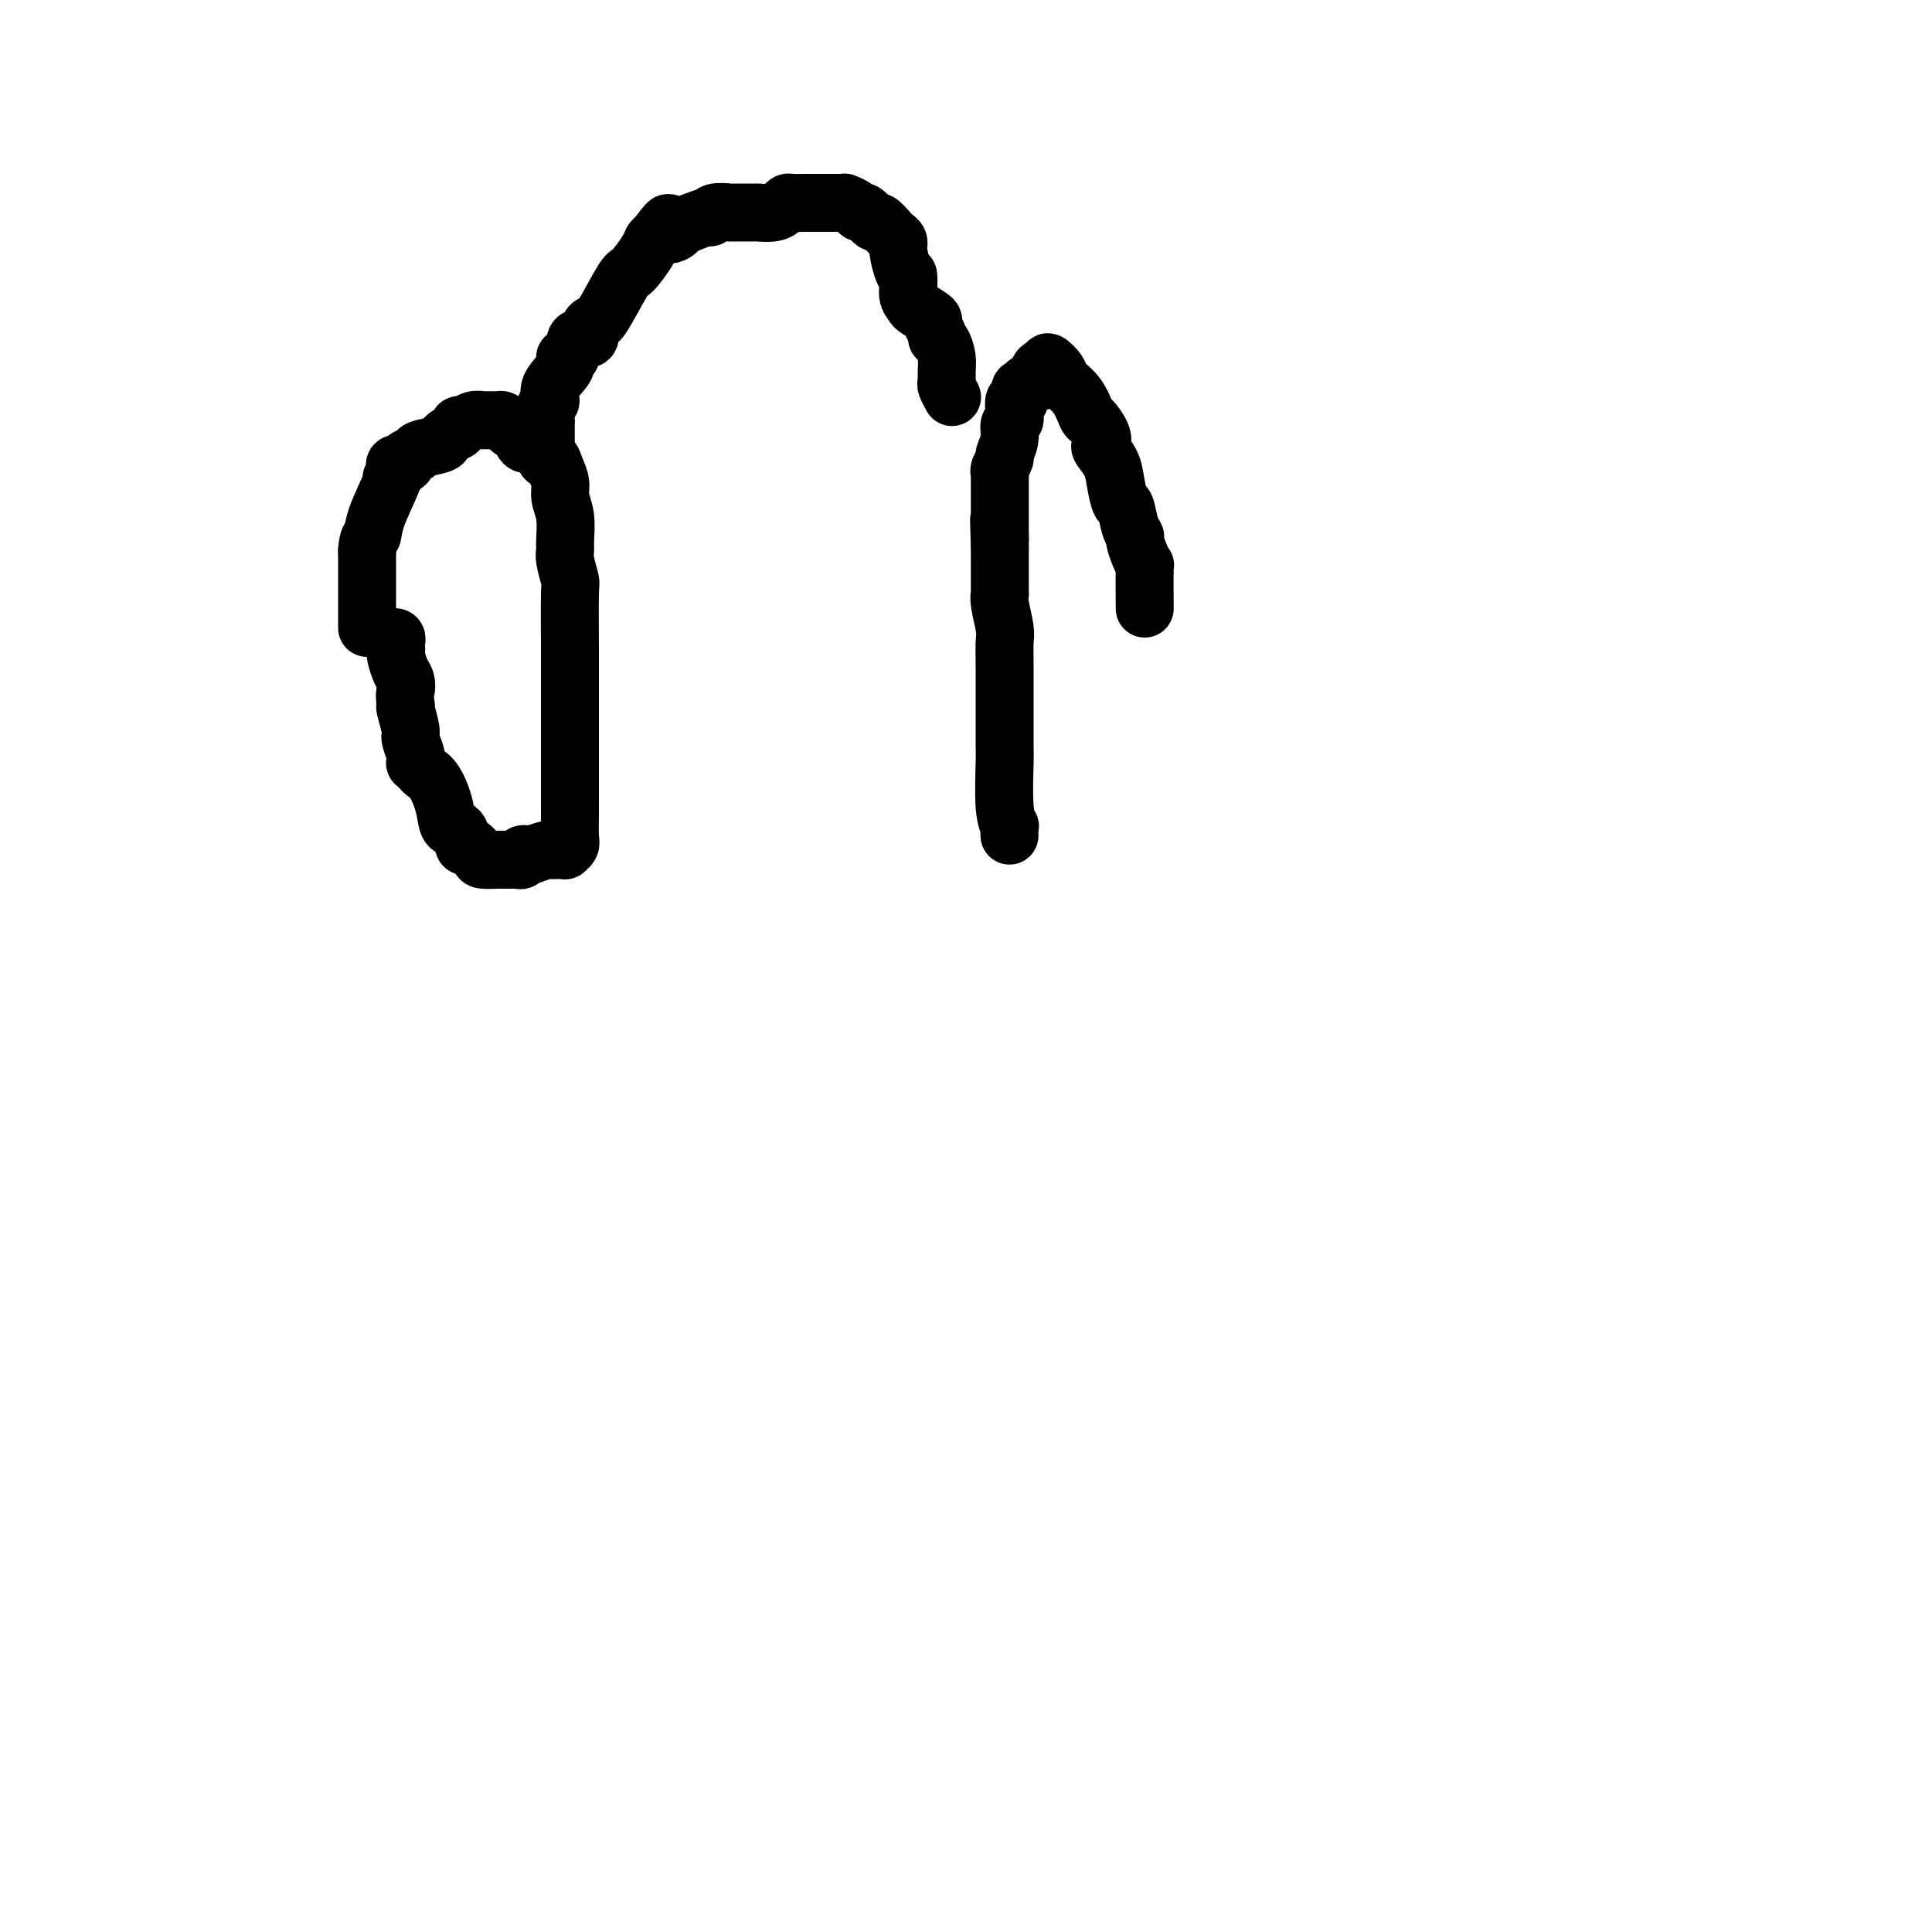
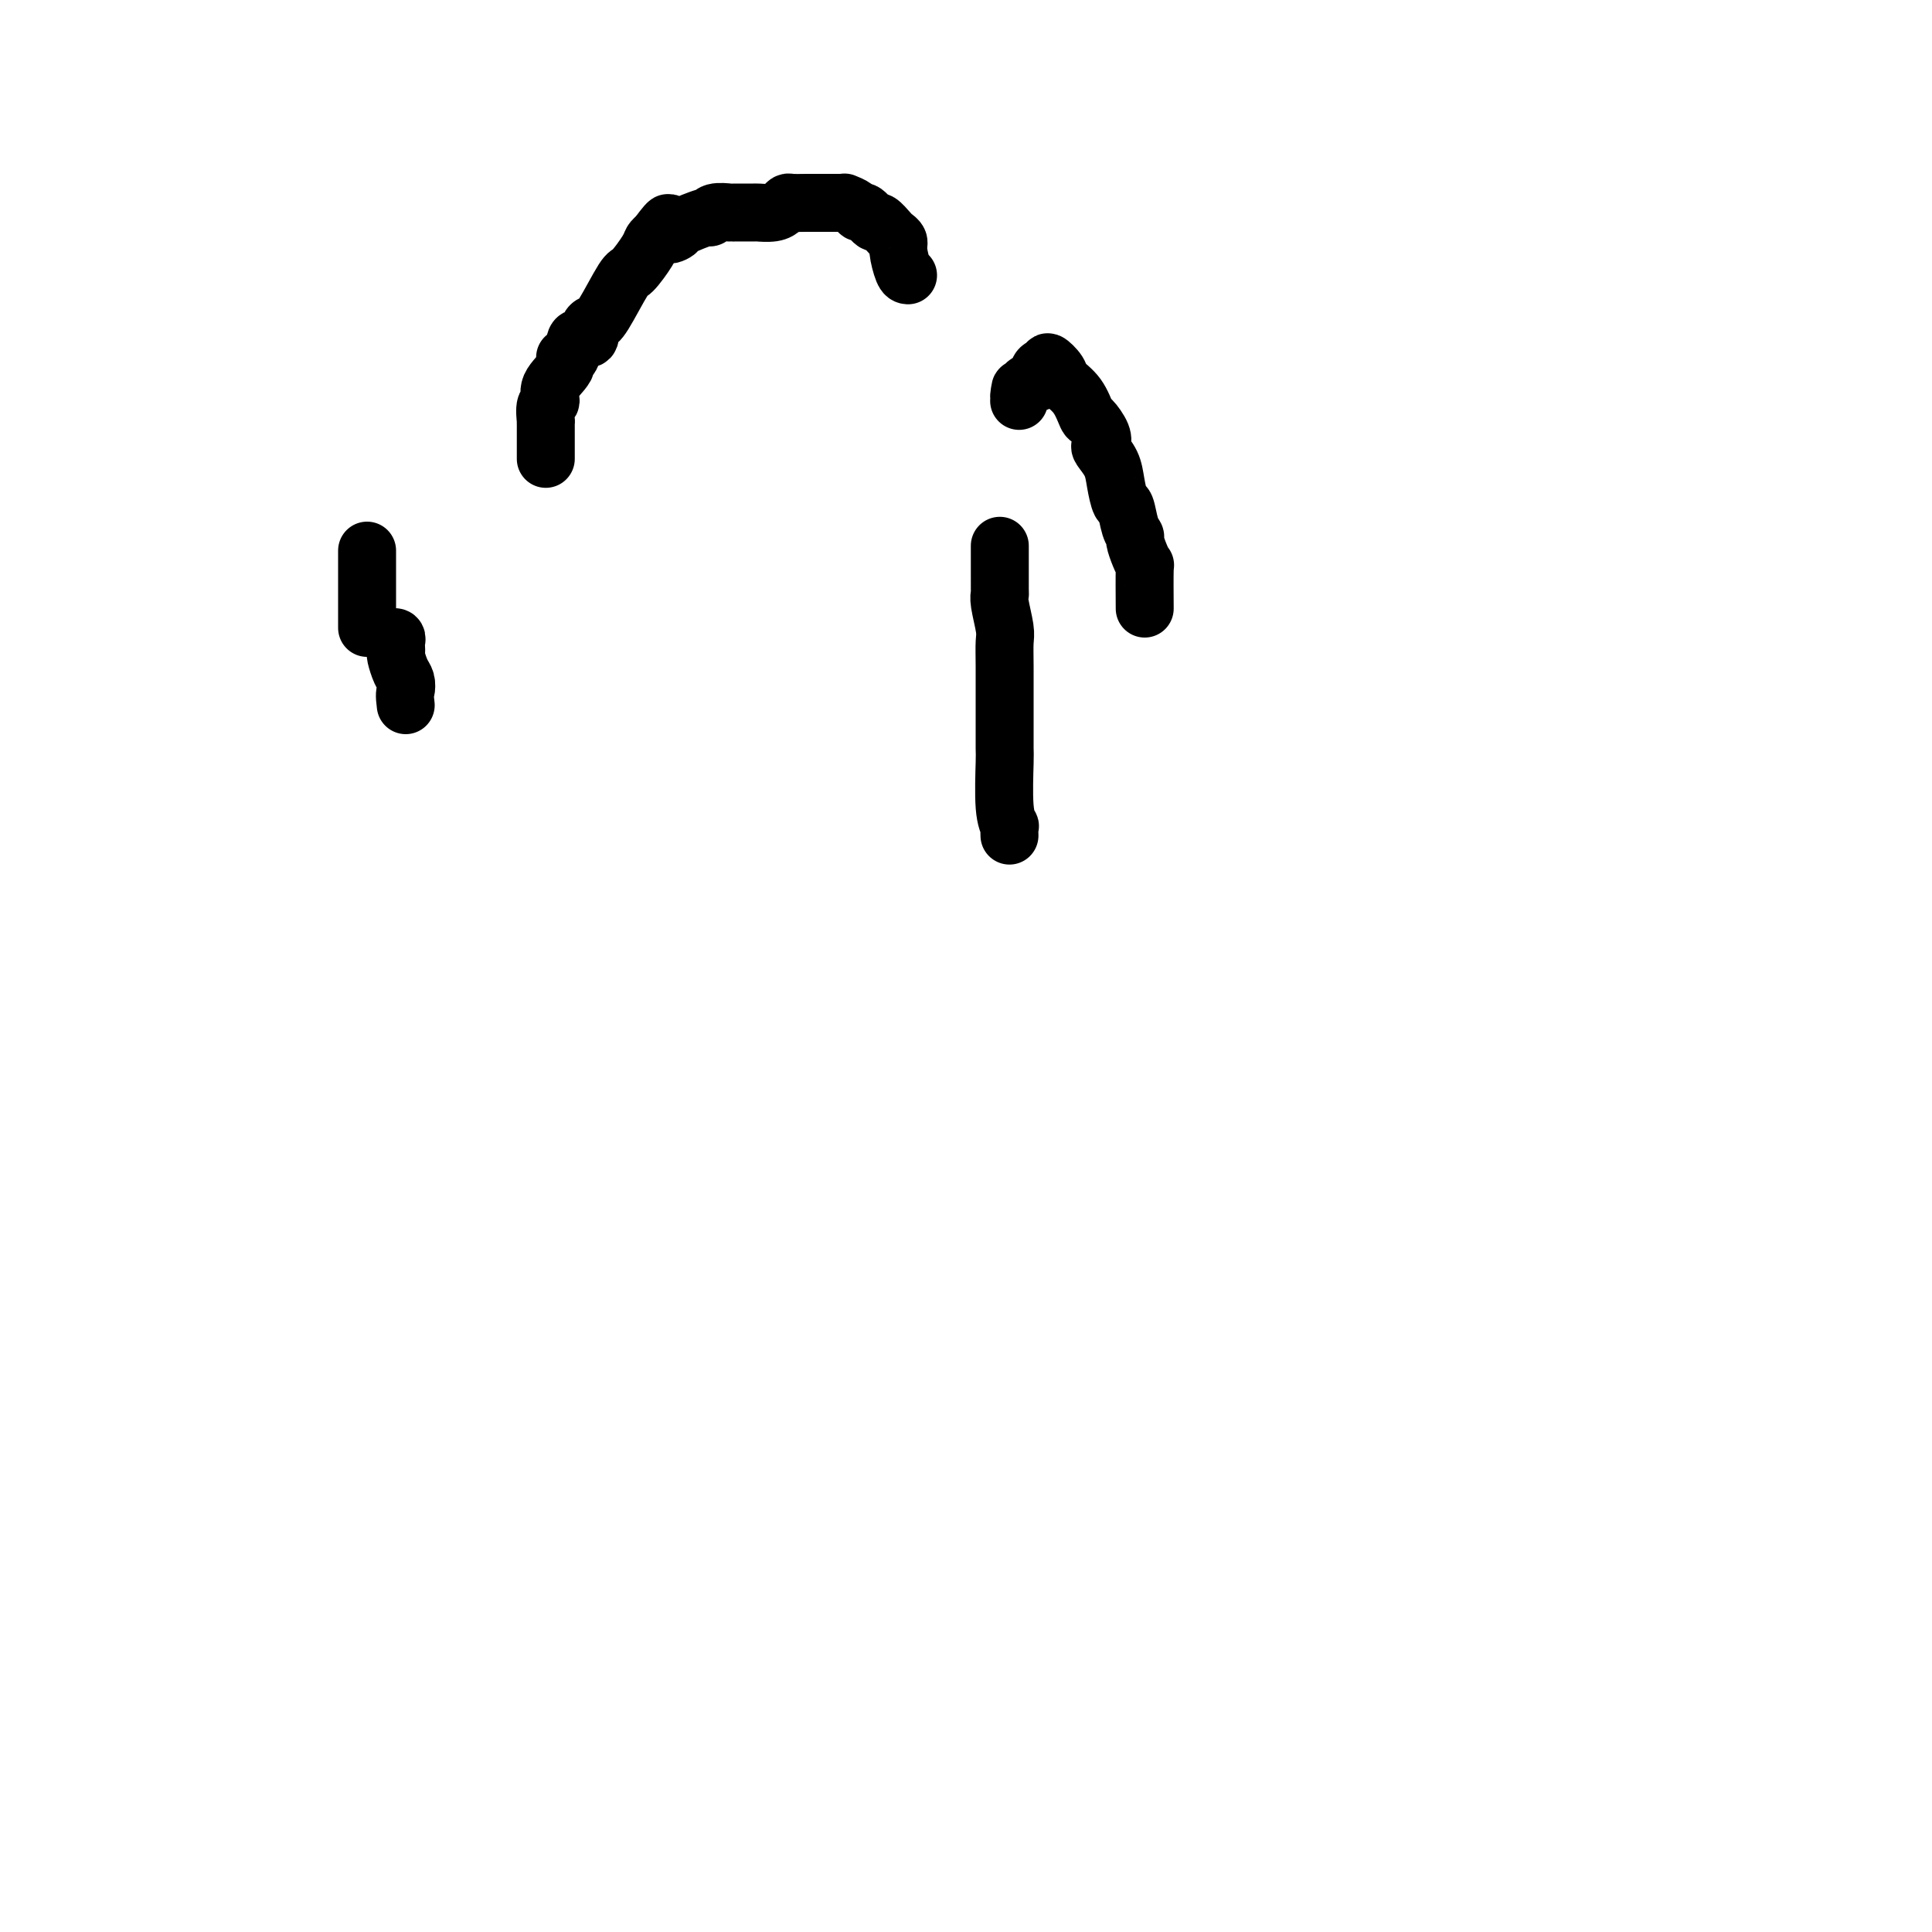
<svg xmlns="http://www.w3.org/2000/svg" viewBox="0 0 400 400" version="1.1">
  <g fill="none" stroke="#000000" stroke-width="12" stroke-linecap="round" stroke-linejoin="round">
    <path d="M76,130c0.000,-0.334 0.000,-0.667 0,-1c0.000,-0.333 0.000,-0.665 0,-1c0.000,-0.335 0.000,-0.675 0,-1c0.000,-0.325 0.000,-0.637 0,-2c0.000,-1.363 0.000,-3.777 0,-5c0.000,-1.223 0.000,-1.256 0,-2c0.000,-0.744 0.000,-2.200 0,-3c0.000,-0.800 0.000,-0.943 0,-1c0.000,-0.057 0.000,-0.029 0,0" />
-     <path d="M76,114c0.216,-3.022 0.755,-2.578 1,-3c0.245,-0.422 0.196,-1.709 1,-4c0.804,-2.291 2.462,-5.584 3,-7c0.538,-1.416 -0.044,-0.953 0,-1c0.044,-0.047 0.714,-0.604 1,-1c0.286,-0.396 0.189,-0.631 0,-1c-0.189,-0.369 -0.471,-0.872 0,-1c0.471,-0.128 1.696,0.121 2,0c0.304,-0.121 -0.311,-0.610 0,-1c0.311,-0.390 1.549,-0.682 2,-1c0.451,-0.318 0.114,-0.662 1,-1c0.886,-0.338 2.993,-0.669 4,-1c1.007,-0.331 0.913,-0.662 1,-1c0.087,-0.338 0.355,-0.683 1,-1c0.645,-0.317 1.668,-0.607 2,-1c0.332,-0.393 -0.028,-0.890 0,-1c0.028,-0.110 0.445,0.167 1,0c0.555,-0.167 1.248,-0.777 2,-1c0.752,-0.223 1.563,-0.057 2,0c0.437,0.057 0.498,0.005 1,0c0.502,-0.005 1.444,0.035 2,0c0.556,-0.035 0.727,-0.146 1,0c0.273,0.146 0.650,0.551 1,1c0.350,0.449 0.674,0.944 1,1c0.326,0.056 0.654,-0.325 1,0c0.346,0.325 0.708,1.357 1,2c0.292,0.643 0.512,0.898 1,1c0.488,0.102 1.244,0.051 2,0" />
-     <path d="M111,92c2.415,1.475 1.953,2.663 2,3c0.047,0.337 0.605,-0.176 1,0c0.395,0.176 0.628,1.041 1,2c0.372,0.959 0.885,2.011 1,3c0.115,0.989 -0.166,1.915 0,3c0.166,1.085 0.780,2.330 1,4c0.220,1.670 0.045,3.766 0,5c-0.045,1.234 0.041,1.607 0,2c-0.041,0.393 -0.207,0.807 0,2c0.207,1.193 0.788,3.166 1,4c0.212,0.834 0.057,0.528 0,3c-0.057,2.472 -0.015,7.721 0,11c0.015,3.279 0.004,4.589 0,6c-0.004,1.411 -0.001,2.924 0,4c0.001,1.076 0.000,1.714 0,3c-0.000,1.286 -0.000,3.219 0,4c0.000,0.781 0.001,0.408 0,3c-0.001,2.592 -0.004,8.148 0,11c0.004,2.852 0.016,2.999 0,4c-0.016,1.001 -0.060,2.857 0,4c0.060,1.143 0.223,1.574 0,2c-0.223,0.426 -0.834,0.846 -1,1c-0.166,0.154 0.112,0.040 0,0c-0.112,-0.040 -0.613,-0.008 -1,0c-0.387,0.008 -0.660,-0.008 -1,0c-0.340,0.008 -0.745,0.041 -1,0c-0.255,-0.041 -0.358,-0.154 -1,0c-0.642,0.154 -1.821,0.577 -3,1" />
-     <path d="M110,177c-1.400,0.635 -0.900,0.223 -1,0c-0.100,-0.223 -0.800,-0.256 -1,0c-0.200,0.256 0.101,0.801 0,1c-0.101,0.199 -0.602,0.053 -1,0c-0.398,-0.053 -0.692,-0.014 -1,0c-0.308,0.014 -0.631,0.002 -1,0c-0.369,-0.002 -0.785,0.005 -1,0c-0.215,-0.005 -0.229,-0.023 -1,0c-0.771,0.023 -2.300,0.086 -3,0c-0.700,-0.086 -0.573,-0.322 -1,-1c-0.427,-0.678 -1.409,-1.800 -2,-2c-0.591,-0.200 -0.791,0.522 -1,0c-0.209,-0.522 -0.427,-2.286 -1,-3c-0.573,-0.714 -1.501,-0.376 -2,-1c-0.499,-0.624 -0.568,-2.210 -1,-4c-0.432,-1.790 -1.226,-3.785 -2,-5c-0.774,-1.215 -1.528,-1.650 -2,-2c-0.472,-0.350 -0.661,-0.617 -1,-1c-0.339,-0.383 -0.827,-0.884 -1,-1c-0.173,-0.116 -0.031,0.151 0,0c0.031,-0.151 -0.048,-0.720 0,-1c0.048,-0.280 0.223,-0.271 0,-1c-0.223,-0.729 -0.843,-2.195 -1,-3c-0.157,-0.805 0.150,-0.947 0,-2c-0.150,-1.053 -0.757,-3.015 -1,-4c-0.243,-0.985 -0.121,-0.992 0,-1" />
    <path d="M84,146c-0.321,-2.435 -0.125,-2.522 0,-3c0.125,-0.478 0.177,-1.346 0,-2c-0.177,-0.654 -0.584,-1.092 -1,-2c-0.416,-0.908 -0.843,-2.286 -1,-3c-0.157,-0.714 -0.046,-0.766 0,-1c0.046,-0.234 0.026,-0.651 0,-1c-0.026,-0.349 -0.059,-0.630 0,-1c0.059,-0.370 0.208,-0.830 0,-1c-0.208,-0.170 -0.774,-0.048 -1,0c-0.226,0.048 -0.113,0.024 0,0" />
    <path d="M113,95c-0.000,-0.182 -0.000,-0.363 0,-1c0.000,-0.637 0.000,-1.728 0,-2c-0.000,-0.272 -0.000,0.276 0,0c0.000,-0.276 0.000,-1.378 0,-2c-0.000,-0.622 -0.001,-0.766 0,-1c0.001,-0.234 0.005,-0.558 0,-1c-0.005,-0.442 -0.019,-1.002 0,-1c0.019,0.002 0.069,0.566 0,0c-0.069,-0.566 -0.258,-2.261 0,-3c0.258,-0.739 0.962,-0.521 1,-1c0.038,-0.479 -0.589,-1.655 0,-3c0.589,-1.345 2.394,-2.858 3,-4c0.606,-1.142 0.012,-1.912 0,-2c-0.012,-0.088 0.556,0.506 1,0c0.444,-0.506 0.763,-2.111 1,-3c0.237,-0.889 0.393,-1.062 1,-1c0.607,0.062 1.665,0.359 2,0c0.335,-0.359 -0.053,-1.375 0,-2c0.053,-0.625 0.546,-0.860 1,-1c0.454,-0.140 0.867,-0.184 2,-2c1.133,-1.816 2.986,-5.404 4,-7c1.014,-1.596 1.189,-1.201 2,-2c0.811,-0.799 2.257,-2.792 3,-4c0.743,-1.208 0.784,-1.631 1,-2c0.216,-0.369 0.608,-0.685 1,-1" />
    <path d="M136,49c3.731,-5.029 2.057,-2.103 2,-1c-0.057,1.103 1.502,0.383 2,0c0.498,-0.383 -0.065,-0.428 1,-1c1.065,-0.572 3.760,-1.670 5,-2c1.240,-0.330 1.027,0.108 1,0c-0.027,-0.108 0.134,-0.761 1,-1c0.866,-0.239 2.438,-0.063 3,0c0.562,0.063 0.115,0.014 1,0c0.885,-0.014 3.102,0.007 4,0c0.898,-0.007 0.477,-0.040 1,0c0.523,0.040 1.991,0.154 3,0c1.009,-0.154 1.560,-0.577 2,-1c0.440,-0.423 0.770,-0.845 1,-1c0.230,-0.155 0.359,-0.041 1,0c0.641,0.041 1.794,0.011 3,0c1.206,-0.011 2.465,-0.004 3,0c0.535,0.004 0.346,0.004 1,0c0.654,-0.004 2.150,-0.011 3,0c0.850,0.011 1.053,0.039 1,0c-0.053,-0.039 -0.361,-0.146 0,0c0.361,0.146 1.391,0.545 2,1c0.609,0.455 0.797,0.966 1,1c0.203,0.034 0.421,-0.408 1,0c0.579,0.408 1.518,1.667 2,2c0.482,0.333 0.507,-0.261 1,0c0.493,0.261 1.456,1.376 2,2c0.544,0.624 0.671,0.756 1,1c0.329,0.244 0.861,0.602 1,1c0.139,0.398 -0.117,0.838 0,2c0.117,1.162 0.605,3.046 1,4c0.395,0.954 0.698,0.977 1,1" />
-     <path d="M188,57c0.252,1.876 -0.119,3.065 0,4c0.119,0.935 0.730,1.616 1,2c0.270,0.384 0.201,0.470 1,1c0.799,0.530 2.465,1.502 3,2c0.535,0.498 -0.063,0.520 0,1c0.063,0.480 0.787,1.416 1,2c0.213,0.584 -0.086,0.815 0,1c0.086,0.185 0.558,0.325 1,1c0.442,0.675 0.854,1.887 1,3c0.146,1.113 0.025,2.127 0,3c-0.025,0.873 0.045,1.605 0,2c-0.045,0.395 -0.204,0.452 0,1c0.204,0.548 0.773,1.585 1,2c0.227,0.415 0.114,0.207 0,0" />
    <path d="M209,173c-0.030,-0.897 -0.061,-1.795 0,-2c0.061,-0.205 0.212,0.282 0,0c-0.212,-0.282 -0.789,-1.333 -1,-4c-0.211,-2.667 -0.057,-6.950 0,-9c0.057,-2.050 0.015,-1.867 0,-3c-0.015,-1.133 -0.004,-3.581 0,-5c0.004,-1.419 0.002,-1.809 0,-2c-0.002,-0.191 -0.004,-0.183 0,-2c0.004,-1.817 0.015,-5.457 0,-8c-0.015,-2.543 -0.057,-3.987 0,-5c0.057,-1.013 0.211,-1.595 0,-3c-0.211,-1.405 -0.789,-3.633 -1,-5c-0.211,-1.367 -0.057,-1.873 0,-2c0.057,-0.127 0.015,0.124 0,-1c-0.015,-1.124 -0.004,-3.624 0,-5c0.004,-1.376 0.001,-1.626 0,-2c-0.001,-0.374 -0.000,-0.870 0,-1c0.000,-0.130 0.000,0.106 0,0c-0.000,-0.106 -0.000,-0.553 0,-1" />
-     <path d="M207,113c-0.309,-9.673 -0.083,-3.855 0,-2c0.083,1.855 0.022,-0.252 0,-1c-0.022,-0.748 -0.006,-0.137 0,-1c0.006,-0.863 0.002,-3.201 0,-4c-0.002,-0.799 -0.000,-0.059 0,0c0.000,0.059 0.000,-0.561 0,-1c-0.000,-0.439 -0.000,-0.695 0,-1c0.000,-0.305 0.000,-0.659 0,-1c-0.000,-0.341 -0.001,-0.667 0,-1c0.001,-0.333 0.004,-0.671 0,-1c-0.004,-0.329 -0.016,-0.650 0,-1c0.016,-0.350 0.061,-0.729 0,-1c-0.061,-0.271 -0.228,-0.433 0,-1c0.228,-0.567 0.849,-1.538 1,-2c0.151,-0.462 -0.170,-0.414 0,-1c0.170,-0.586 0.830,-1.805 1,-3c0.170,-1.195 -0.151,-2.366 0,-3c0.151,-0.634 0.775,-0.731 1,-1c0.225,-0.269 0.050,-0.711 0,-1c-0.050,-0.289 0.025,-0.424 0,-1c-0.025,-0.576 -0.150,-1.593 0,-2c0.150,-0.407 0.575,-0.203 1,0" />
    <path d="M211,83c0.586,-4.764 0.051,-1.675 0,-1c-0.051,0.675 0.381,-1.063 1,-2c0.619,-0.937 1.424,-1.073 2,-1c0.576,0.073 0.923,0.354 1,0c0.077,-0.354 -0.116,-1.343 0,-2c0.116,-0.657 0.540,-0.983 1,-1c0.460,-0.017 0.956,0.276 1,0c0.044,-0.276 -0.363,-1.121 0,-1c0.363,0.121 1.497,1.207 2,2c0.503,0.793 0.377,1.294 1,2c0.623,0.706 1.996,1.618 3,3c1.004,1.382 1.640,3.233 2,4c0.360,0.767 0.443,0.448 1,1c0.557,0.552 1.588,1.973 2,3c0.412,1.027 0.204,1.659 0,2c-0.204,0.341 -0.406,0.389 0,1c0.406,0.611 1.418,1.785 2,3c0.582,1.215 0.734,2.473 1,4c0.266,1.527 0.645,3.325 1,4c0.355,0.675 0.686,0.229 1,1c0.314,0.771 0.610,2.761 1,4c0.390,1.239 0.875,1.727 1,2c0.125,0.273 -0.110,0.330 0,1c0.110,0.670 0.566,1.953 1,3c0.434,1.047 0.848,1.859 1,2c0.152,0.141 0.044,-0.388 0,1c-0.044,1.388 -0.022,4.694 0,8" />
  </g>
</svg>